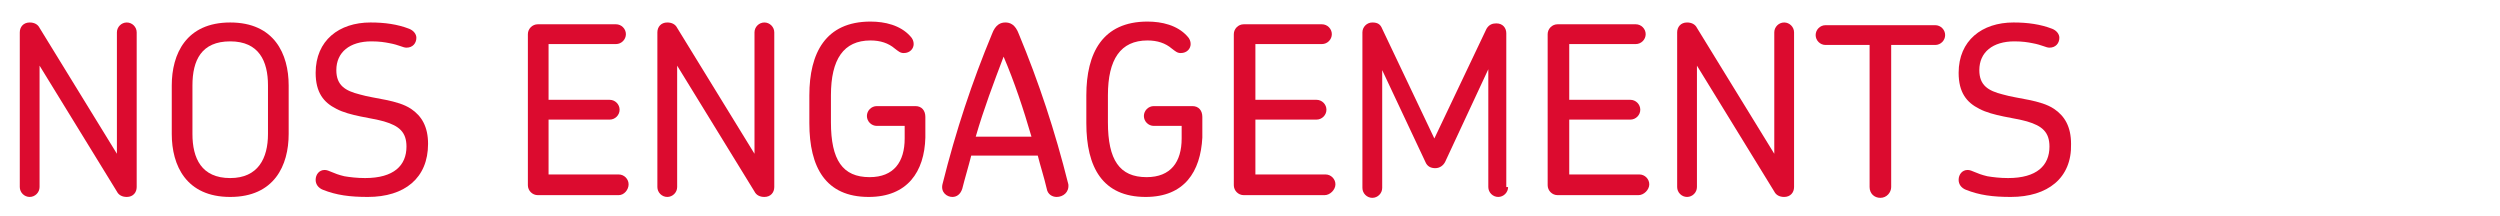
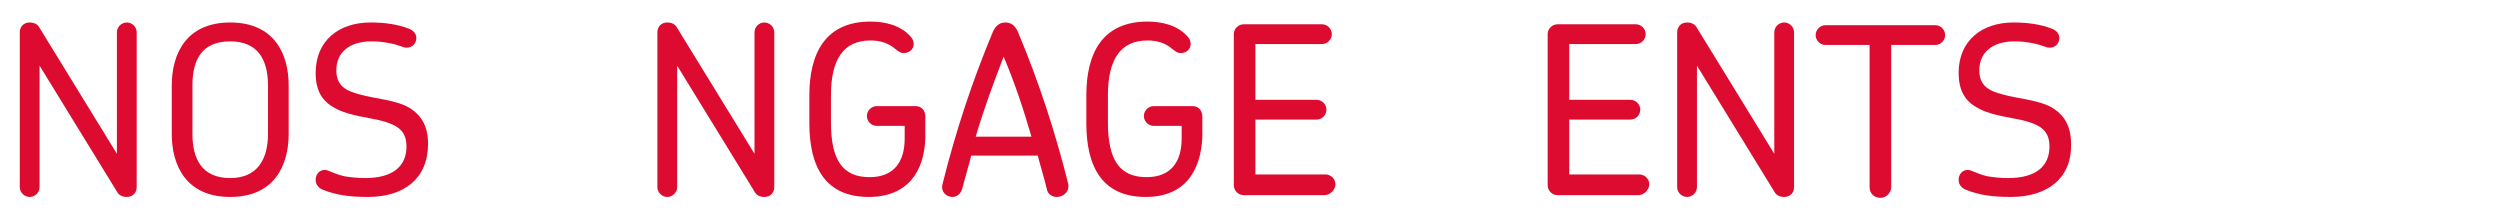
<svg xmlns="http://www.w3.org/2000/svg" version="1.1" id="Calque_1" x="0px" y="0px" viewBox="0 0 278 24" style="enable-background:new 0 0 278 24;" xml:space="preserve">
  <style type="text/css">
	.st0{fill:#F2F2F1;}
	.st1{fill:#DC0B2F;}
	.st2{fill:#333333;}
</style>
  <g>
    <path class="st1" d="M14.1,21.9c-0.5,0-0.9-0.2-1.1-0.6l-8.6-14v13.5c0,0.6-0.5,1.1-1.1,1.1c-0.6,0-1.1-0.5-1.1-1.1V3.6   c0-0.6,0.4-1.1,1.1-1.1c0.5,0,0.9,0.2,1.1,0.6l8.6,14V3.6c0-0.6,0.5-1.1,1.1-1.1s1.1,0.5,1.1,1.1v17.2   C15.2,21.4,14.8,21.9,14.1,21.9z" />
    <path class="st1" d="M25.6,21.9c-4.9,0-6.5-3.5-6.5-7V9.5c0-3.5,1.6-7,6.5-7c4.9,0,6.5,3.5,6.5,7v5.4   C32.1,18.4,30.5,21.9,25.6,21.9z M29.8,9.5c0-2.7-1-4.9-4.2-4.9c-3.2,0-4.2,2.1-4.2,4.9v5.4c0,2.7,1,4.9,4.2,4.9   c3.1,0,4.2-2.2,4.2-4.9V9.5z" />
    <path class="st1" d="M40.9,21.9c-2,0-3.5-0.2-5-0.8c-0.5-0.2-0.8-0.6-0.8-1.1c0-0.6,0.4-1.1,1-1.1c0.5,0,0.9,0.4,2.2,0.7   c0.6,0.1,1.4,0.2,2.3,0.2c3.2,0,4.6-1.4,4.6-3.5c0-1.6-0.8-2.3-2.5-2.8c-1.4-0.4-3.8-0.6-5.3-1.4c-1.4-0.7-2.3-1.8-2.3-4   c0-3.6,2.6-5.6,6.1-5.6c1.6,0,3,0.2,4.3,0.7c0.5,0.2,0.8,0.6,0.8,1c0,0.6-0.4,1.1-1.1,1.1c-0.4,0-0.8-0.3-1.9-0.5   c-0.5-0.1-1.1-0.2-2-0.2c-2.4,0-3.9,1.2-3.9,3.2c0,1.7,1,2.3,2.6,2.7c1.7,0.5,4.2,0.6,5.7,1.6c1.2,0.8,1.9,2,1.9,3.9   C47.6,19.8,45,21.9,40.9,21.9z" />
-     <path class="st1" d="M68.8,21.7h-9c-0.6,0-1.1-0.5-1.1-1.1V3.8c0-0.6,0.5-1.1,1.1-1.1h8.7c0.6,0,1.1,0.5,1.1,1.1   c0,0.6-0.5,1.1-1.1,1.1H61v6.2h6.8c0.6,0,1.1,0.5,1.1,1.1s-0.5,1.1-1.1,1.1H61v6.1h7.8c0.6,0,1.1,0.5,1.1,1.1S69.4,21.7,68.8,21.7z   " />
    <path class="st1" d="M85,21.9c-0.5,0-0.9-0.2-1.1-0.6l-8.6-14v13.5c0,0.6-0.5,1.1-1.1,1.1c-0.6,0-1.1-0.5-1.1-1.1V3.6   c0-0.6,0.4-1.1,1.1-1.1c0.5,0,0.9,0.2,1.1,0.6l8.6,14V3.6c0-0.6,0.5-1.1,1.1-1.1s1.1,0.5,1.1,1.1v17.2C86.1,21.4,85.7,21.9,85,21.9   z" />
    <path class="st1" d="M96.6,21.9c-4.8,0-6.6-3.3-6.6-8.2v-3.1c0-4.7,1.8-8.2,6.8-8.2c1.6,0,3.3,0.4,4.4,1.6c0.3,0.3,0.4,0.6,0.4,0.9   c0,0.5-0.4,1-1.1,1c-0.4,0-0.6-0.2-1-0.5c-0.7-0.6-1.6-0.9-2.7-0.9c-3,0-4.4,2.1-4.4,6.1v3c0,4.2,1.3,6.1,4.3,6.1   c2.7,0,3.9-1.7,3.9-4.3v-1.4h-3.1c-0.6,0-1.1-0.5-1.1-1.1c0-0.6,0.5-1.1,1.1-1.1h4.3c0.7,0,1.1,0.5,1.1,1.2v2.3   C102.8,19.1,100.9,21.9,96.6,21.9z" />
    <path class="st1" d="M117.5,21.9c-0.5,0-1-0.3-1.1-0.9c-0.3-1.3-0.7-2.5-1-3.7h-7.4c-0.3,1.2-0.7,2.5-1,3.7   c-0.2,0.6-0.6,0.9-1.1,0.9c-0.6,0-1.3-0.5-1.1-1.4c1.5-6,3.3-11.4,5.5-16.7c0.4-1.1,1-1.3,1.5-1.3c0.5,0,1.1,0.2,1.5,1.3   c2.2,5.3,4,10.7,5.5,16.7C118.9,21.4,118.2,21.9,117.5,21.9z M111.6,6.3c-1.1,2.9-2.2,5.8-3.1,8.9h6.2   C113.8,12.1,112.8,9.1,111.6,6.3z" />
    <path class="st1" d="M127.4,21.9c-4.8,0-6.6-3.3-6.6-8.2v-3.1c0-4.7,1.8-8.2,6.8-8.2c1.6,0,3.3,0.4,4.4,1.6   c0.3,0.3,0.4,0.6,0.4,0.9c0,0.5-0.4,1-1.1,1c-0.4,0-0.6-0.2-1-0.5c-0.7-0.6-1.6-0.9-2.7-0.9c-3,0-4.4,2.1-4.4,6.1v3   c0,4.2,1.3,6.1,4.3,6.1c2.7,0,3.9-1.7,3.9-4.3v-1.4h-3.1c-0.6,0-1.1-0.5-1.1-1.1c0-0.6,0.5-1.1,1.1-1.1h4.3c0.7,0,1.1,0.5,1.1,1.2   v2.3C133.5,19.1,131.7,21.9,127.4,21.9z" />
    <path class="st1" d="M147.3,21.7h-9c-0.6,0-1.1-0.5-1.1-1.1V3.8c0-0.6,0.5-1.1,1.1-1.1h8.7c0.6,0,1.1,0.5,1.1,1.1   c0,0.6-0.5,1.1-1.1,1.1h-7.4v6.2h6.8c0.6,0,1.1,0.5,1.1,1.1s-0.5,1.1-1.1,1.1h-6.8v6.1h7.8c0.6,0,1.1,0.5,1.1,1.1   S147.9,21.7,147.3,21.7z" />
-     <path class="st1" d="M167.7,20.8c0,0.6-0.5,1.1-1.1,1.1c-0.6,0-1.1-0.5-1.1-1.1V7.7L160.7,18c-0.2,0.4-0.6,0.7-1.1,0.7   s-0.9-0.2-1.1-0.7l-4.8-10.2v13.1c0,0.6-0.5,1.1-1.1,1.1c-0.6,0-1.1-0.5-1.1-1.1V3.6c0-0.6,0.5-1.1,1.1-1.1c0.6,0,0.9,0.2,1.1,0.7   l5.8,12.2l5.8-12.2c0.3-0.5,0.7-0.6,1.1-0.6c0.7,0,1.1,0.5,1.1,1.1V20.8z" />
    <path class="st1" d="M182.2,21.7h-9c-0.6,0-1.1-0.5-1.1-1.1V3.8c0-0.6,0.5-1.1,1.1-1.1h8.7c0.6,0,1.1,0.5,1.1,1.1   c0,0.6-0.5,1.1-1.1,1.1h-7.4v6.2h6.8c0.6,0,1.1,0.5,1.1,1.1s-0.5,1.1-1.1,1.1h-6.8v6.1h7.8c0.6,0,1.1,0.5,1.1,1.1   S182.8,21.7,182.2,21.7z" />
    <path class="st1" d="M198.4,21.9c-0.5,0-0.9-0.2-1.1-0.6l-8.6-14v13.5c0,0.6-0.5,1.1-1.1,1.1c-0.6,0-1.1-0.5-1.1-1.1V3.6   c0-0.6,0.4-1.1,1.1-1.1c0.5,0,0.9,0.2,1.1,0.6l8.6,14V3.6c0-0.6,0.5-1.1,1.1-1.1s1.1,0.5,1.1,1.1v17.2   C199.5,21.4,199.1,21.9,198.4,21.9z" />
    <path class="st1" d="M215.2,5h-4.9v15.8c0,0.6-0.5,1.2-1.2,1.2c-0.7,0-1.2-0.5-1.2-1.2V5H203c-0.6,0-1.1-0.5-1.1-1.1   s0.5-1.1,1.1-1.1h12.2c0.6,0,1.1,0.5,1.1,1.1S215.8,5,215.2,5z" />
    <path class="st1" d="M223.6,21.9c-2,0-3.5-0.2-5-0.8c-0.5-0.2-0.8-0.6-0.8-1.1c0-0.6,0.4-1.1,1-1.1c0.5,0,0.9,0.4,2.2,0.7   c0.6,0.1,1.4,0.2,2.3,0.2c3.2,0,4.6-1.4,4.6-3.5c0-1.6-0.8-2.3-2.5-2.8c-1.4-0.4-3.8-0.6-5.3-1.4c-1.4-0.7-2.3-1.8-2.3-4   c0-3.6,2.6-5.6,6.1-5.6c1.6,0,3,0.2,4.3,0.7c0.5,0.2,0.8,0.6,0.8,1c0,0.6-0.4,1.1-1.1,1.1c-0.4,0-0.8-0.3-1.9-0.5   c-0.5-0.1-1.1-0.2-2-0.2c-2.4,0-3.9,1.2-3.9,3.2c0,1.7,1,2.3,2.6,2.7c1.7,0.5,4.2,0.6,5.7,1.6c1.2,0.8,1.9,2,1.9,3.9   C230.4,19.8,227.7,21.9,223.6,21.9z" />
  </g>
</svg>